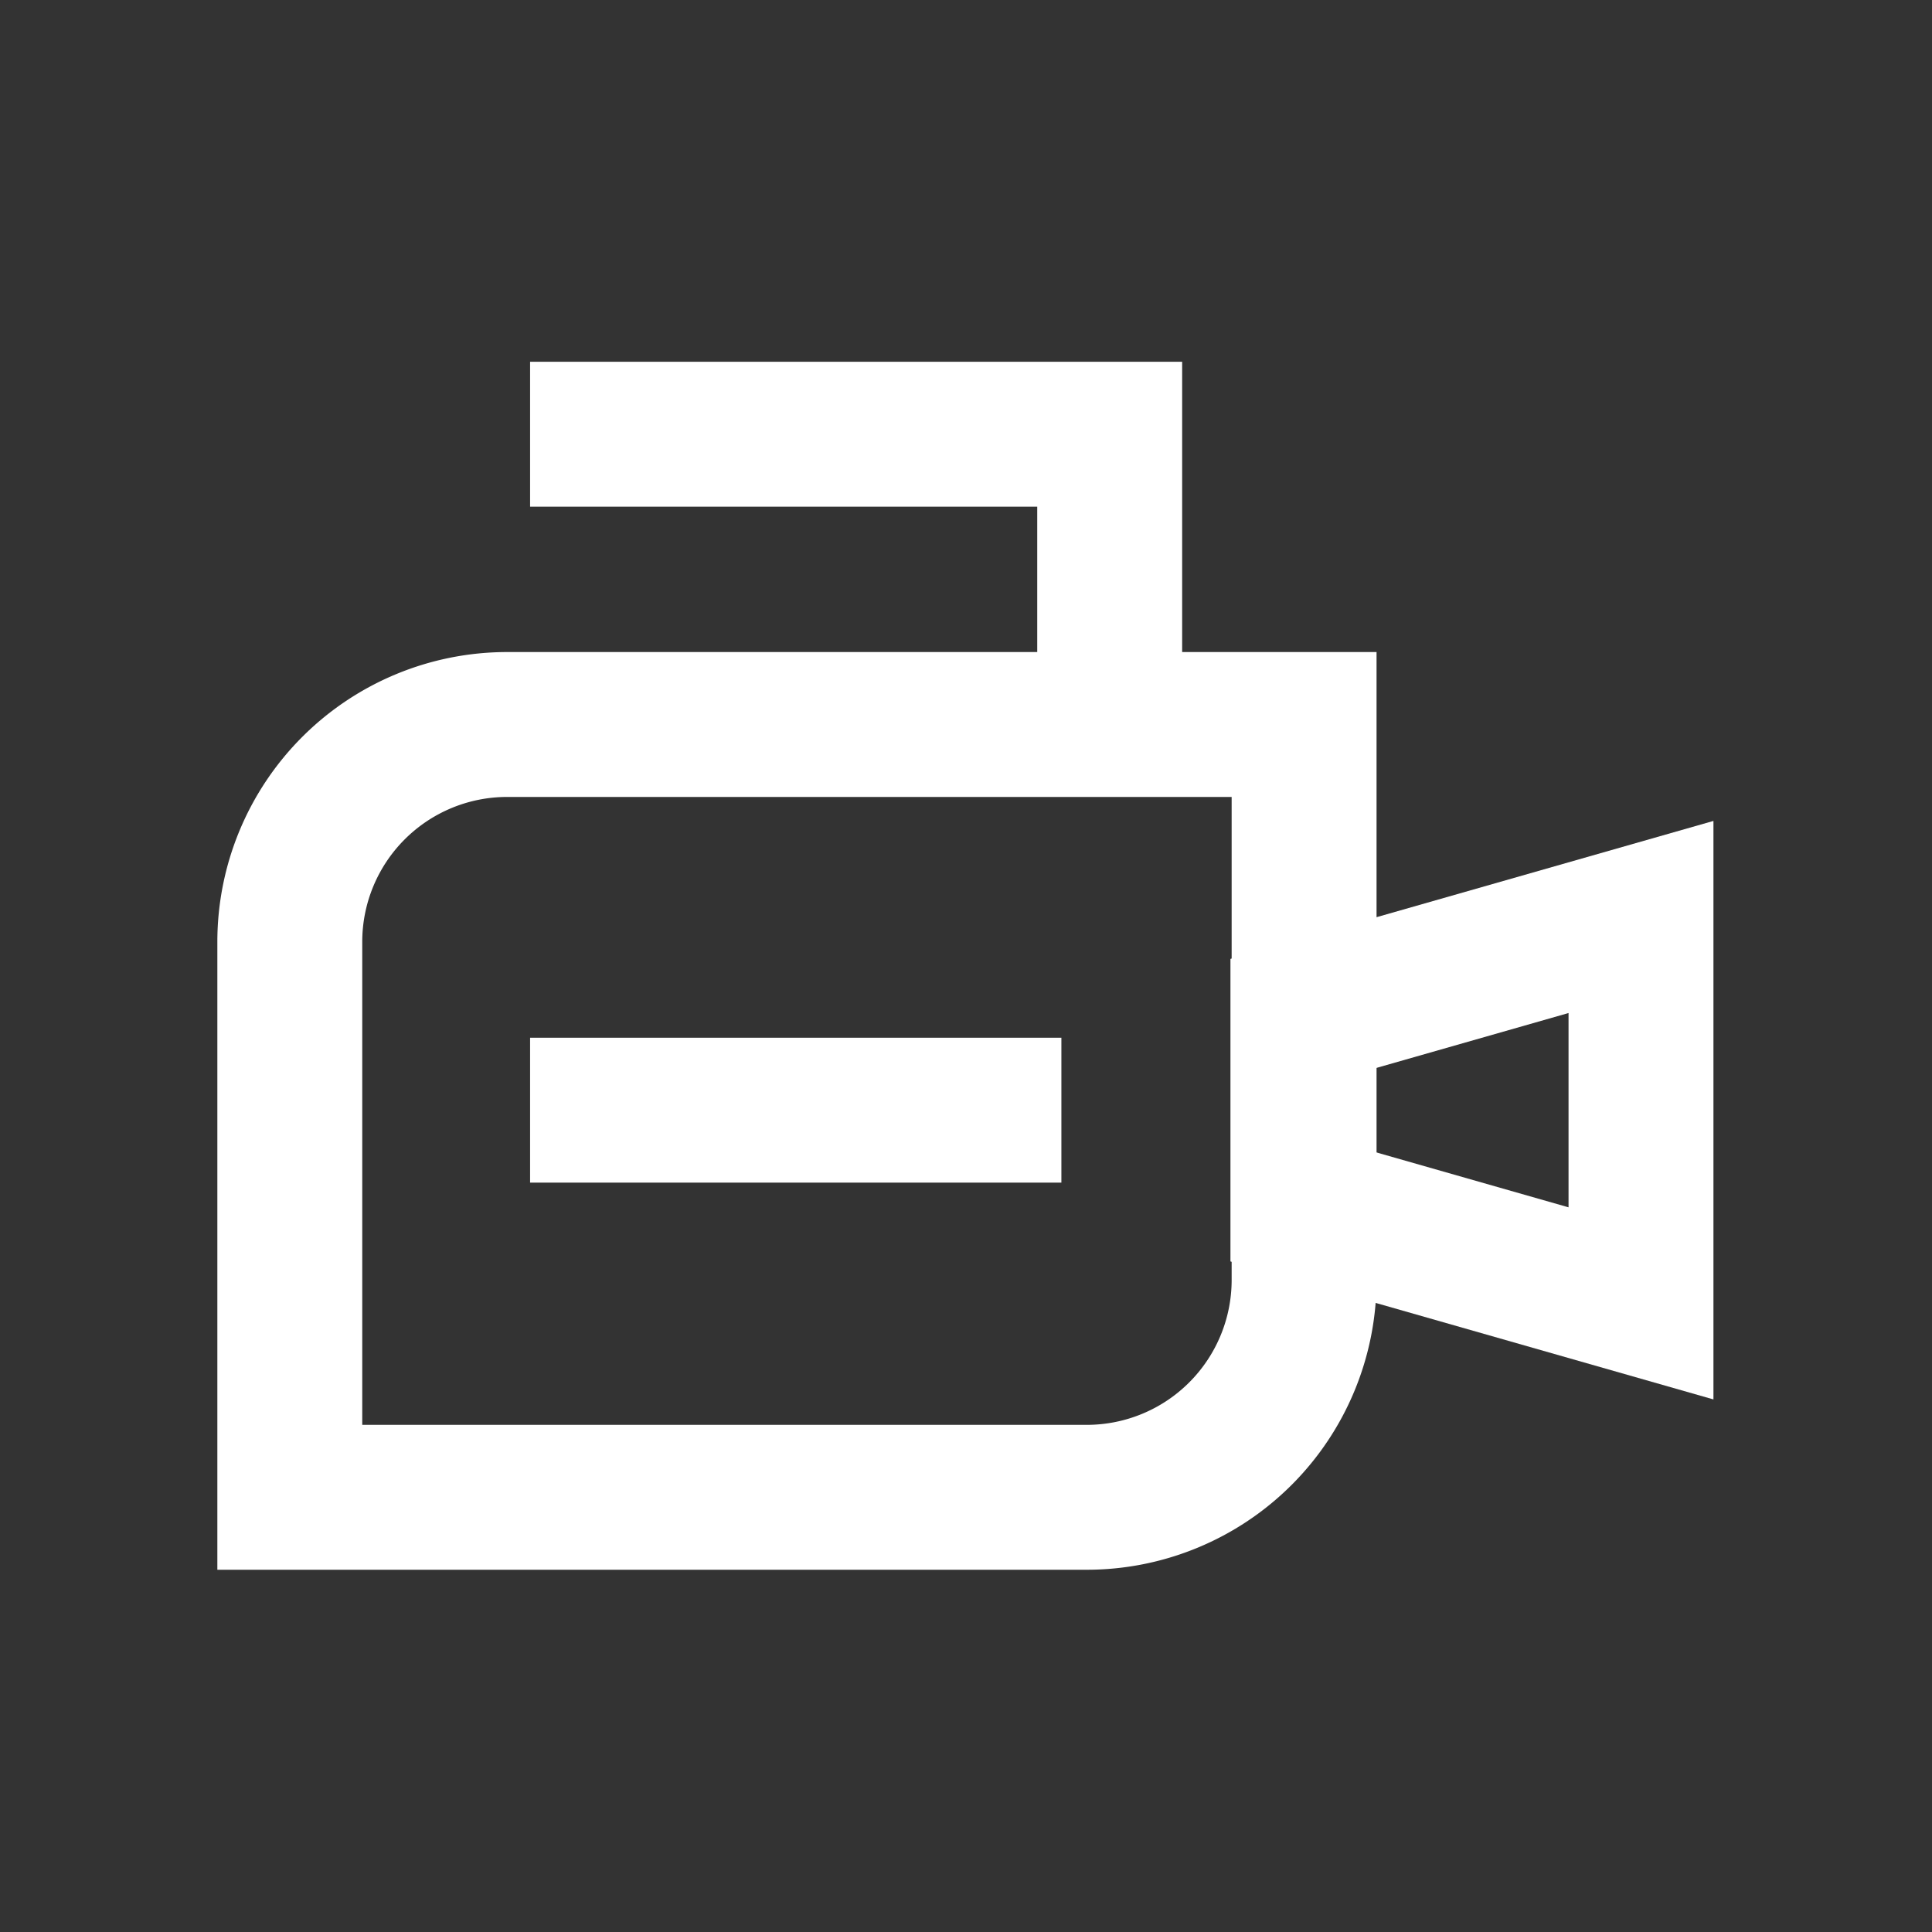
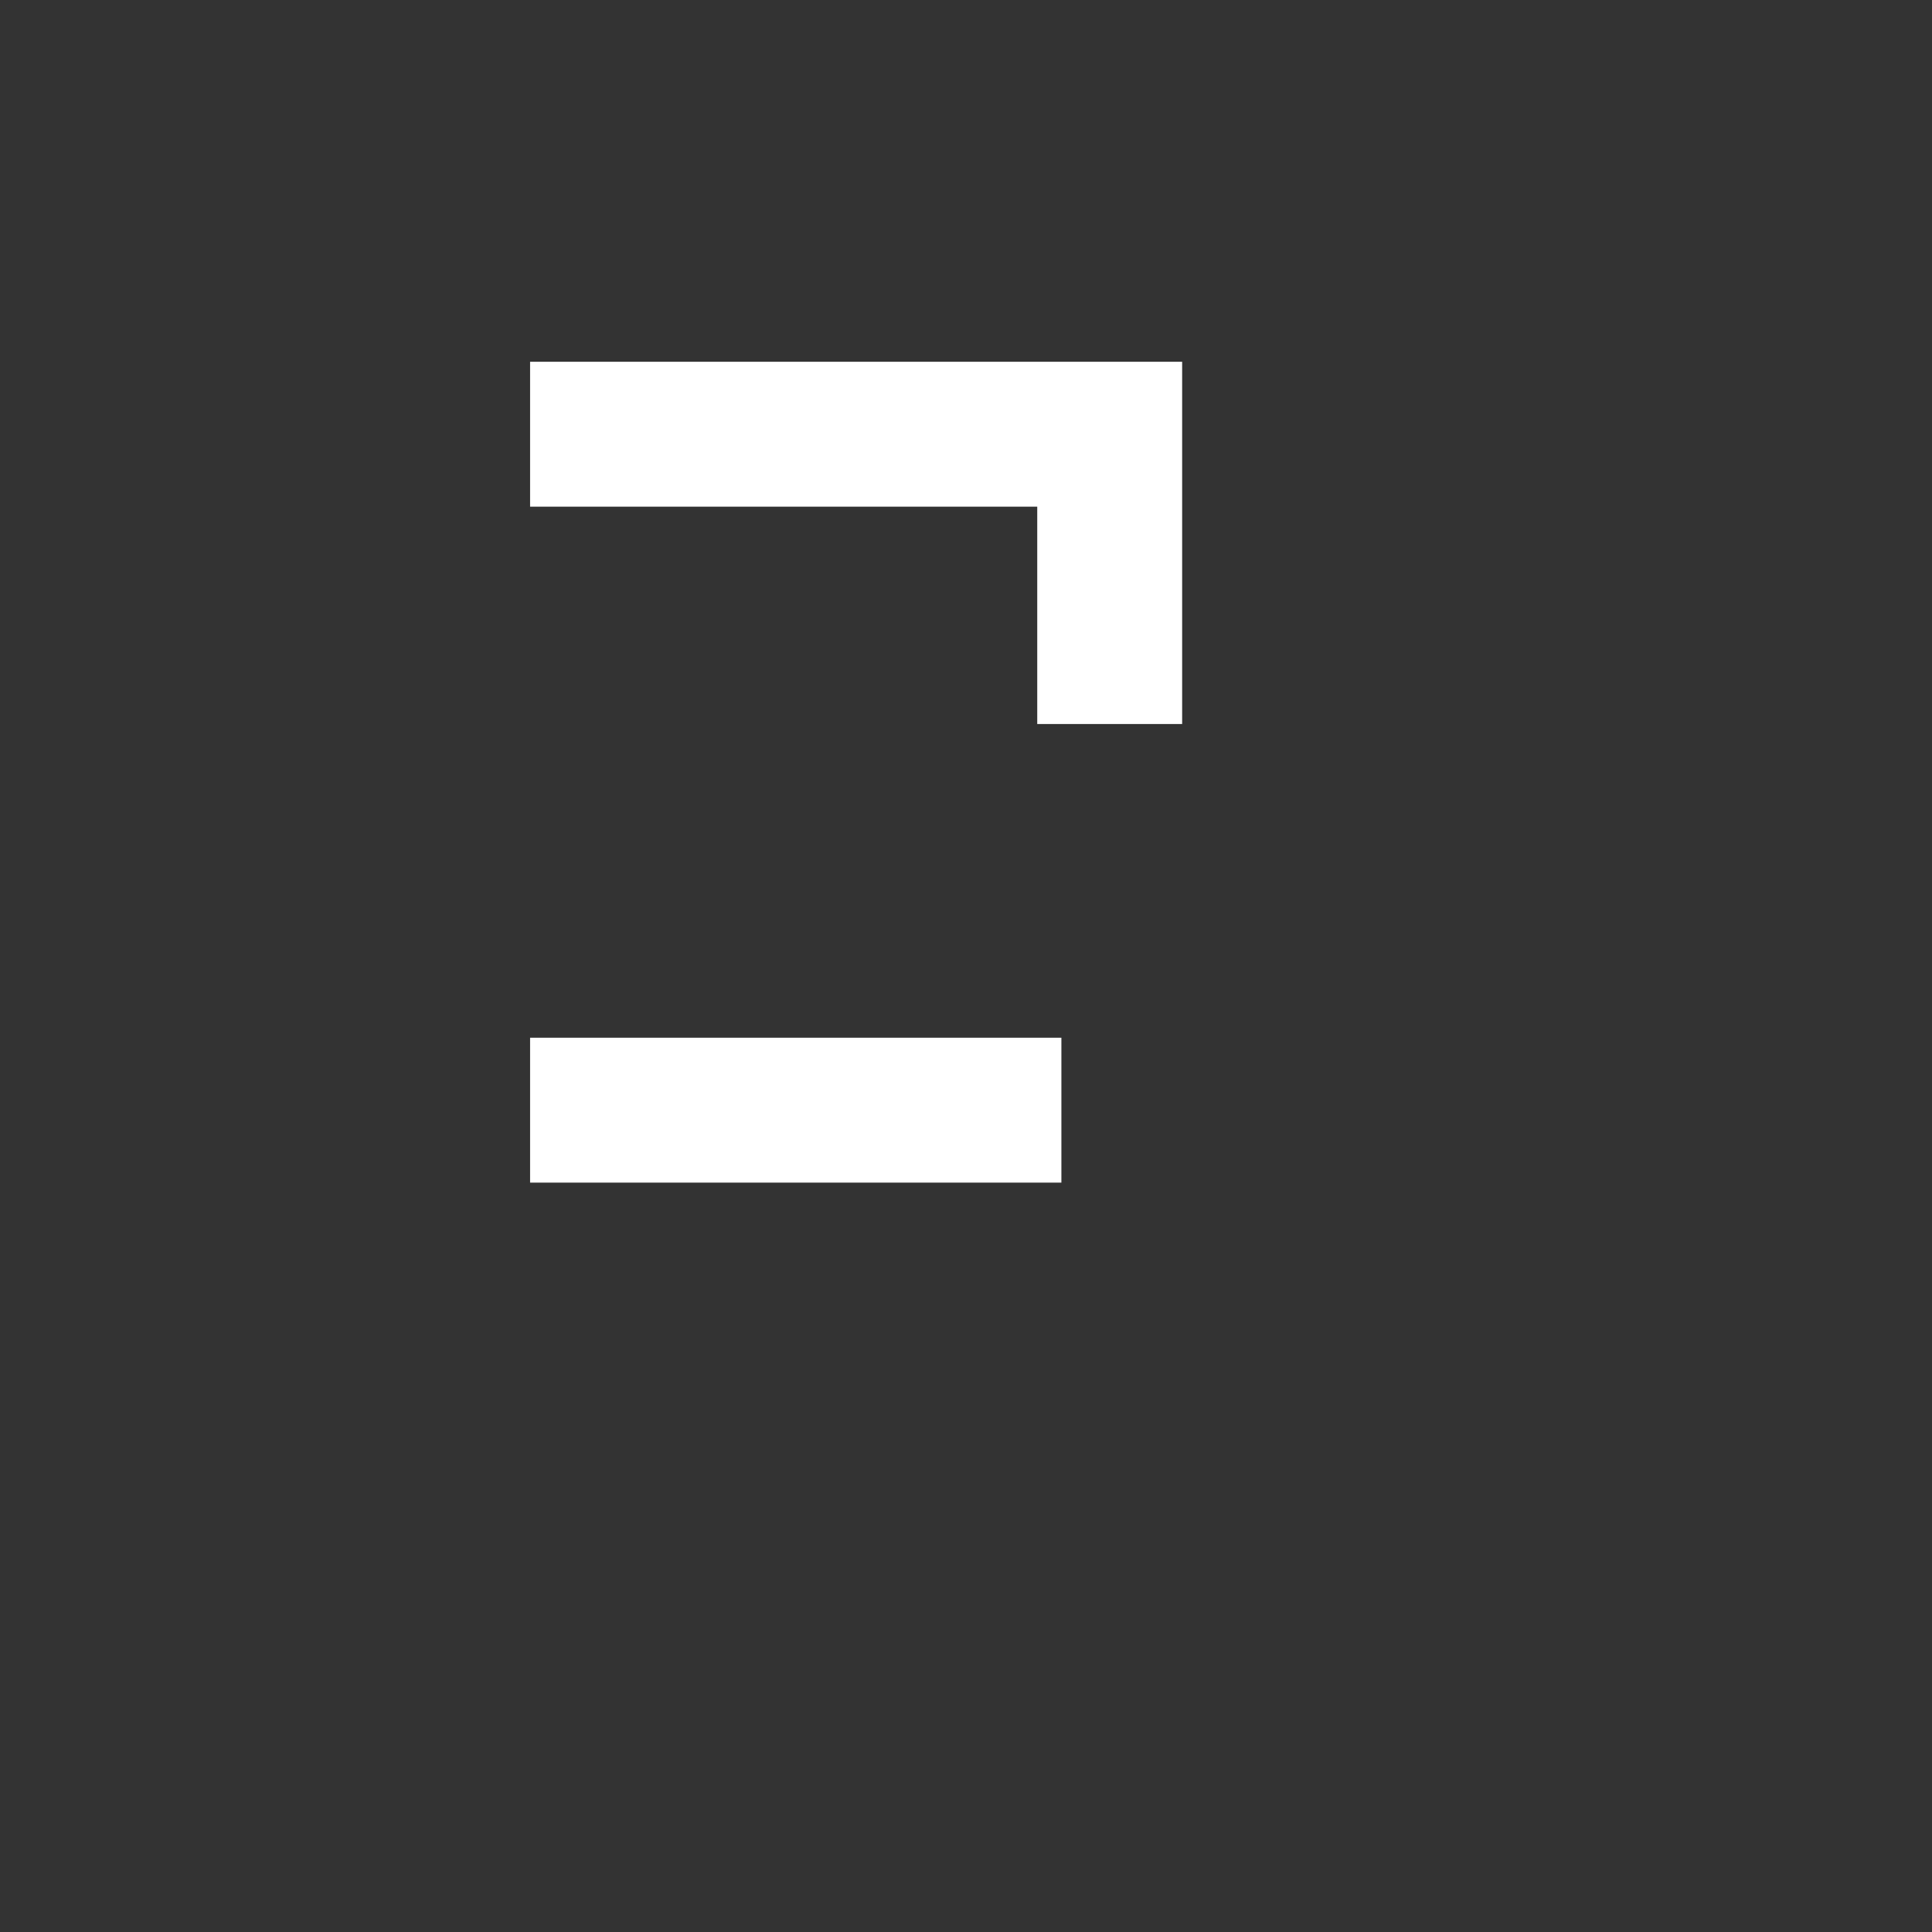
<svg xmlns="http://www.w3.org/2000/svg" id="ikony" viewBox="0 0 80 80">
  <rect x="0" y="0" width="80" height="80" fill="#333333" stroke="none" />
  <g>
-     <path d="M21,30H54a0,0,0,0,1,0,0V53a9,9,0,0,1-9,9H12a0,0,0,0,1,0,0V39A9,9,0,0,1,21,30Z" style="fill: none;stroke: #fff;stroke-miterlimit: 10;stroke-width: 6px" />
-     <polygon points="67.95 53.97 53.95 49.97 53.95 41.97 67.95 37.97 67.95 53.97" style="fill: none;stroke: #fff;stroke-miterlimit: 10;stroke-width: 6px" />
    <polyline points="45.95 29.98 45.95 17.98 21.95 17.98" style="fill: none;stroke: #fff;stroke-miterlimit: 10;stroke-width: 6px" />
    <line x1="21.95" y1="45.97" x2="43.95" y2="45.97" style="fill: none;stroke: #fff;stroke-miterlimit: 10;stroke-width: 6px" />
  </g>
</svg>